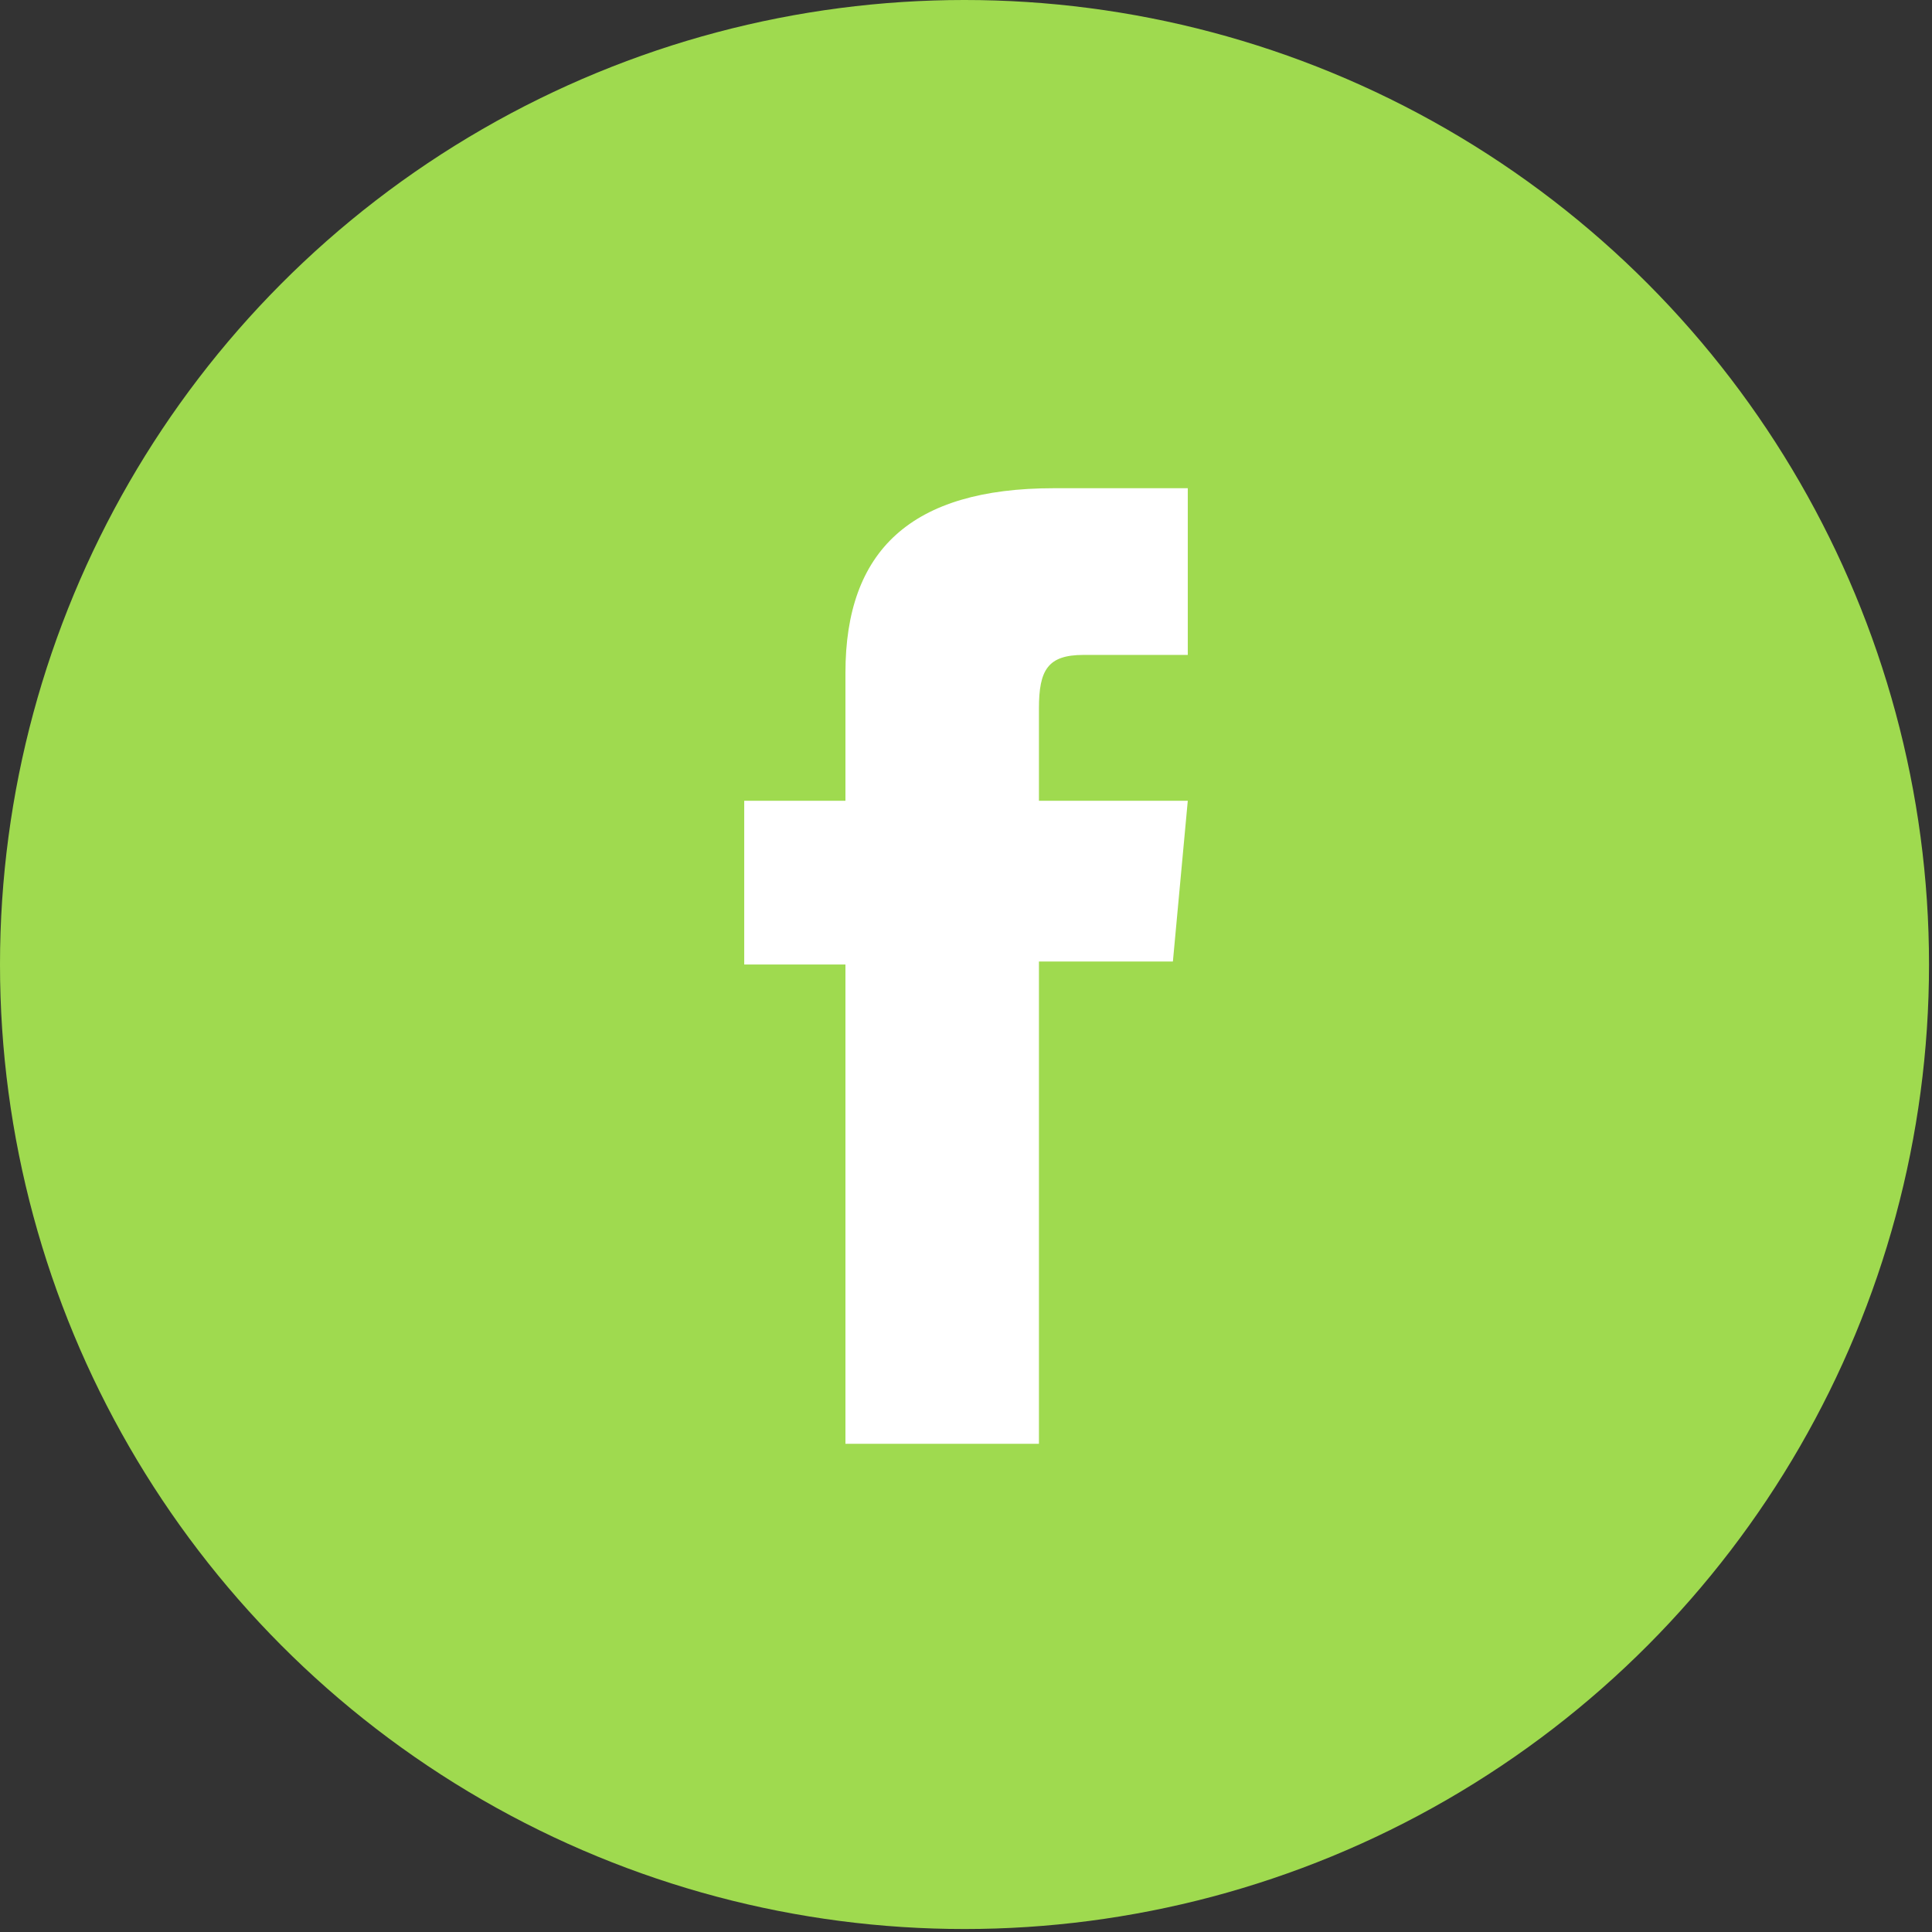
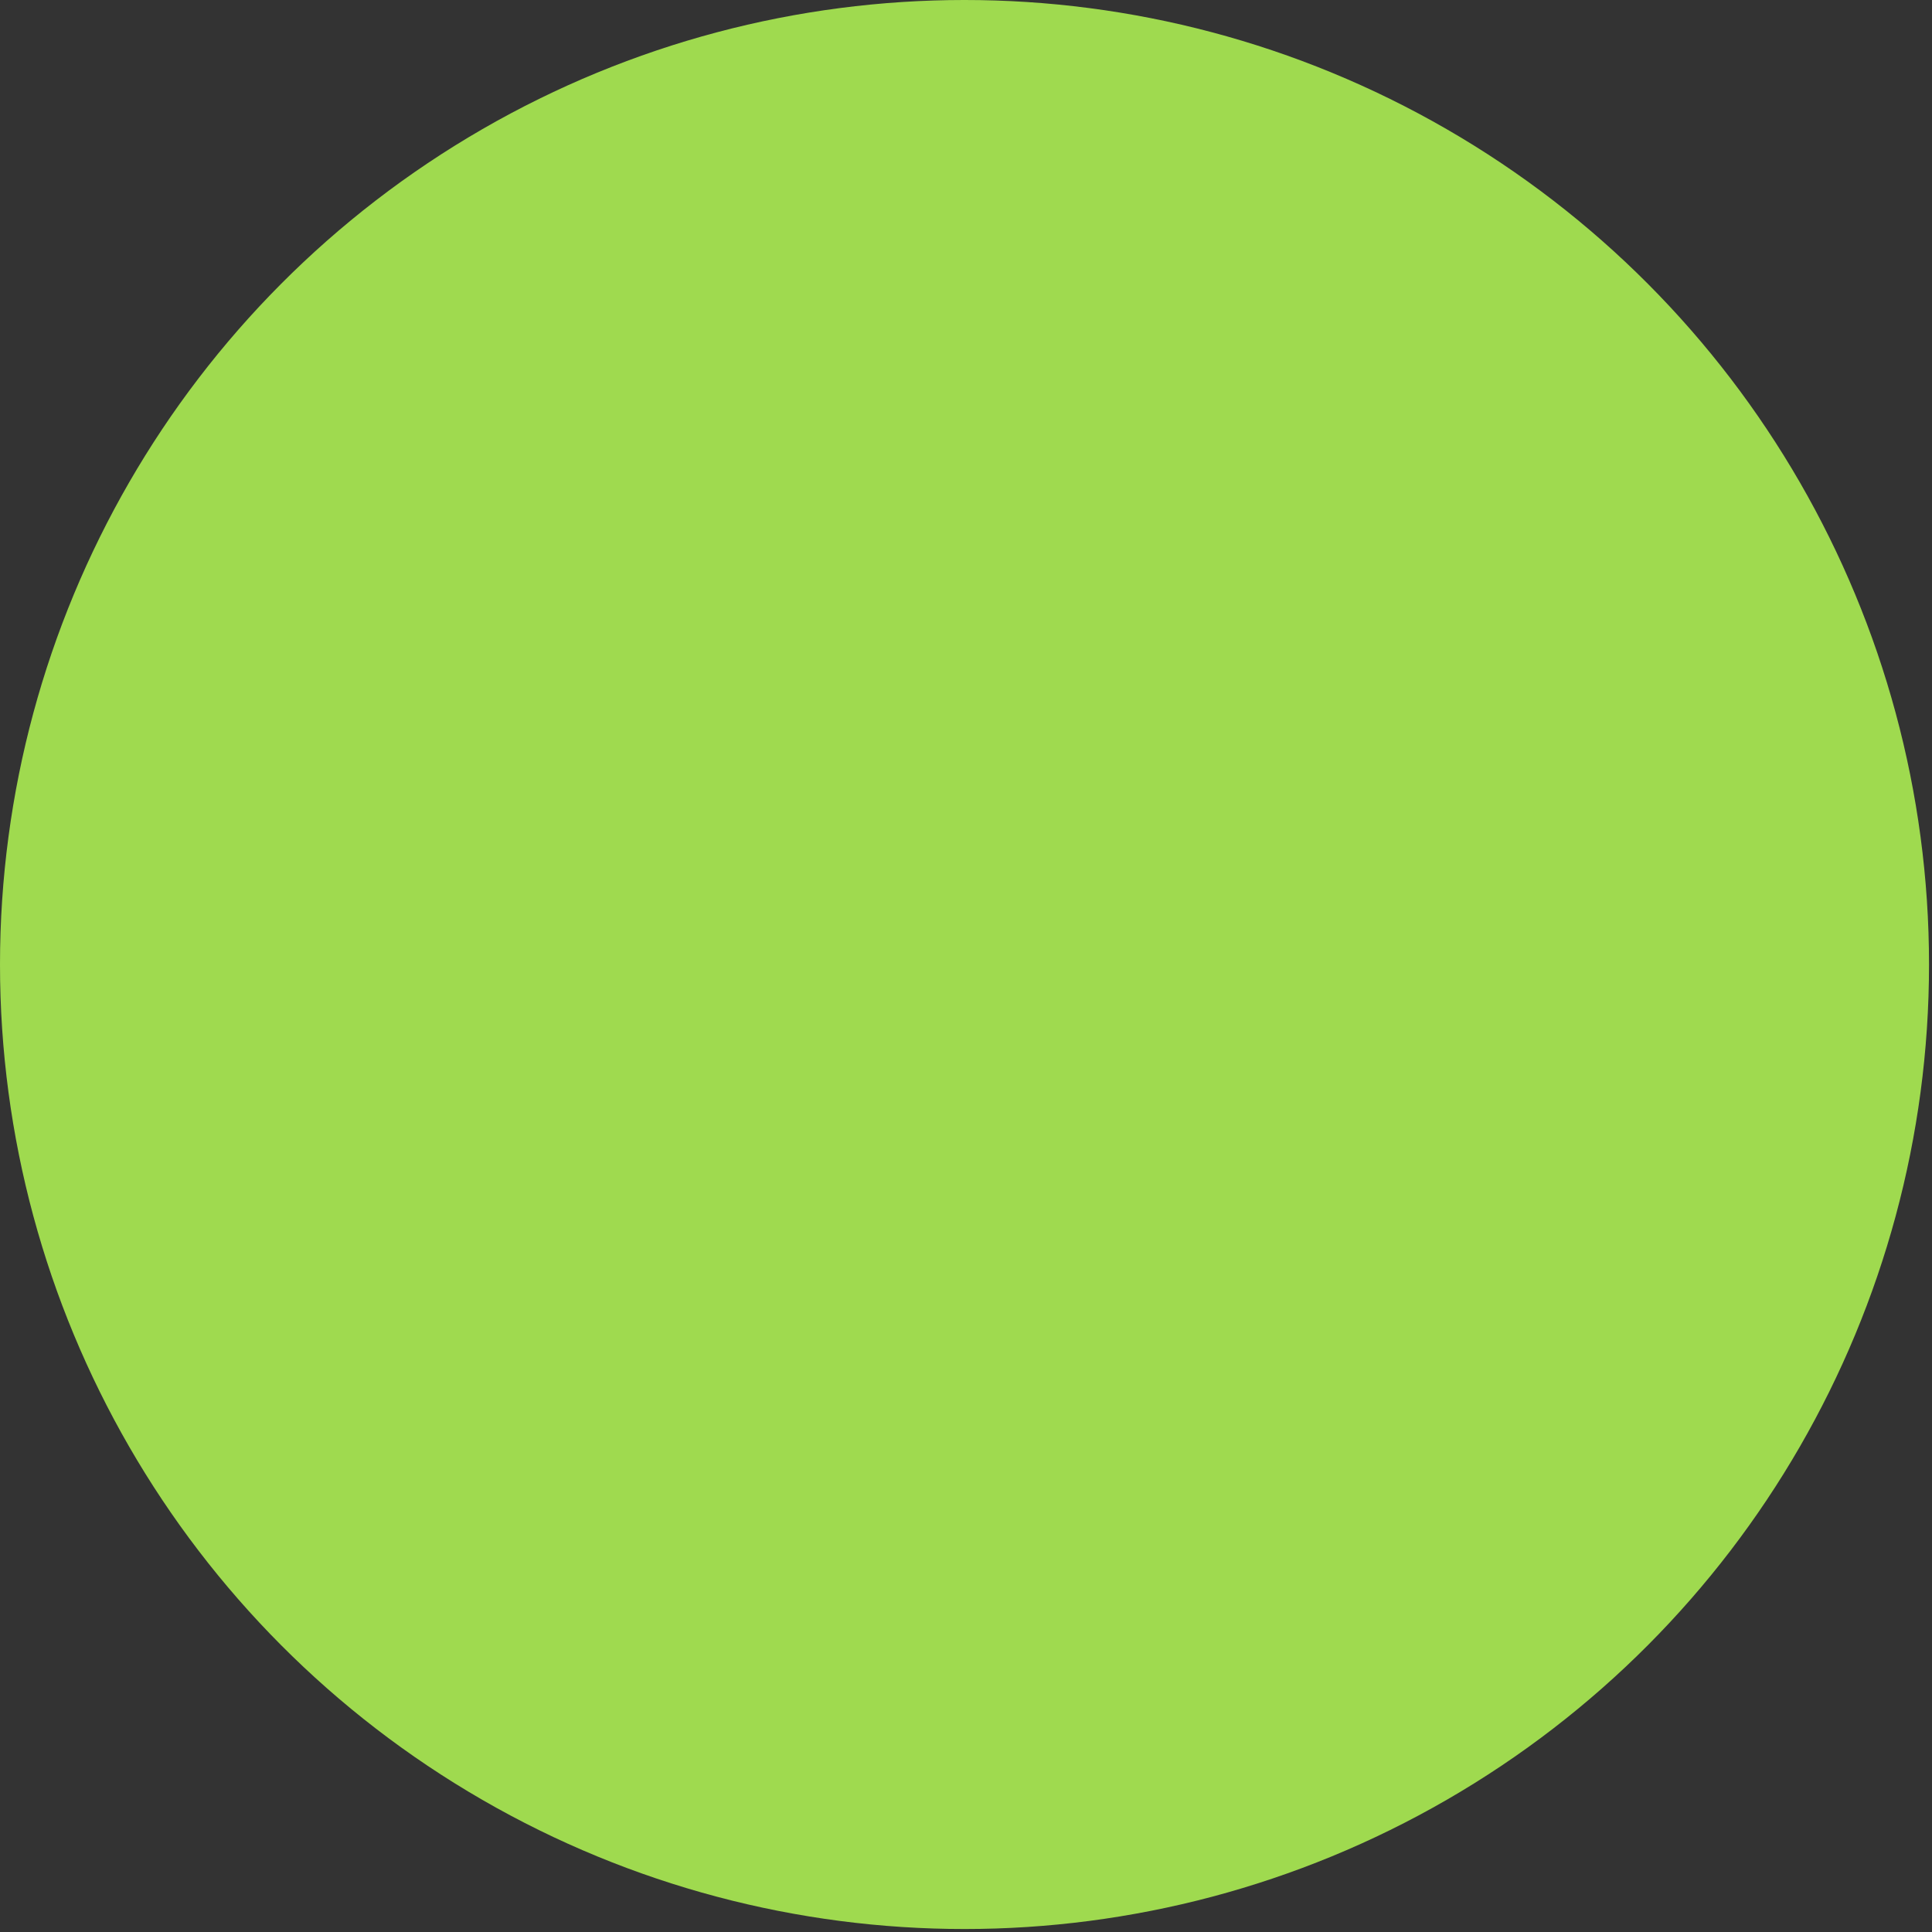
<svg xmlns="http://www.w3.org/2000/svg" id="Layer_1" version="1.1" viewBox="0 0 64.9 64.9">
  <rect x="0" y="0" width="64.9" height="64.9" fill="#333333" stroke="none" />
  <defs>
    <style> .st0 { fill: #9fda4f; } .st1 { fill: #fff; } </style>
  </defs>
  <circle class="st0" cx="32.4" cy="32.4" r="32.4" />
-   <path class="st1" d="M28.4,48.5h6.5v-16.2h4.5l.5-5.4h-5v-3.1c0-1.3.3-1.8,1.5-1.8h3.5v-5.6h-4.5c-4.8,0-7,2.1-7,6.2v4.3h-3.4v5.5h3.4s0,16.1,0,16.1Z" />
</svg>